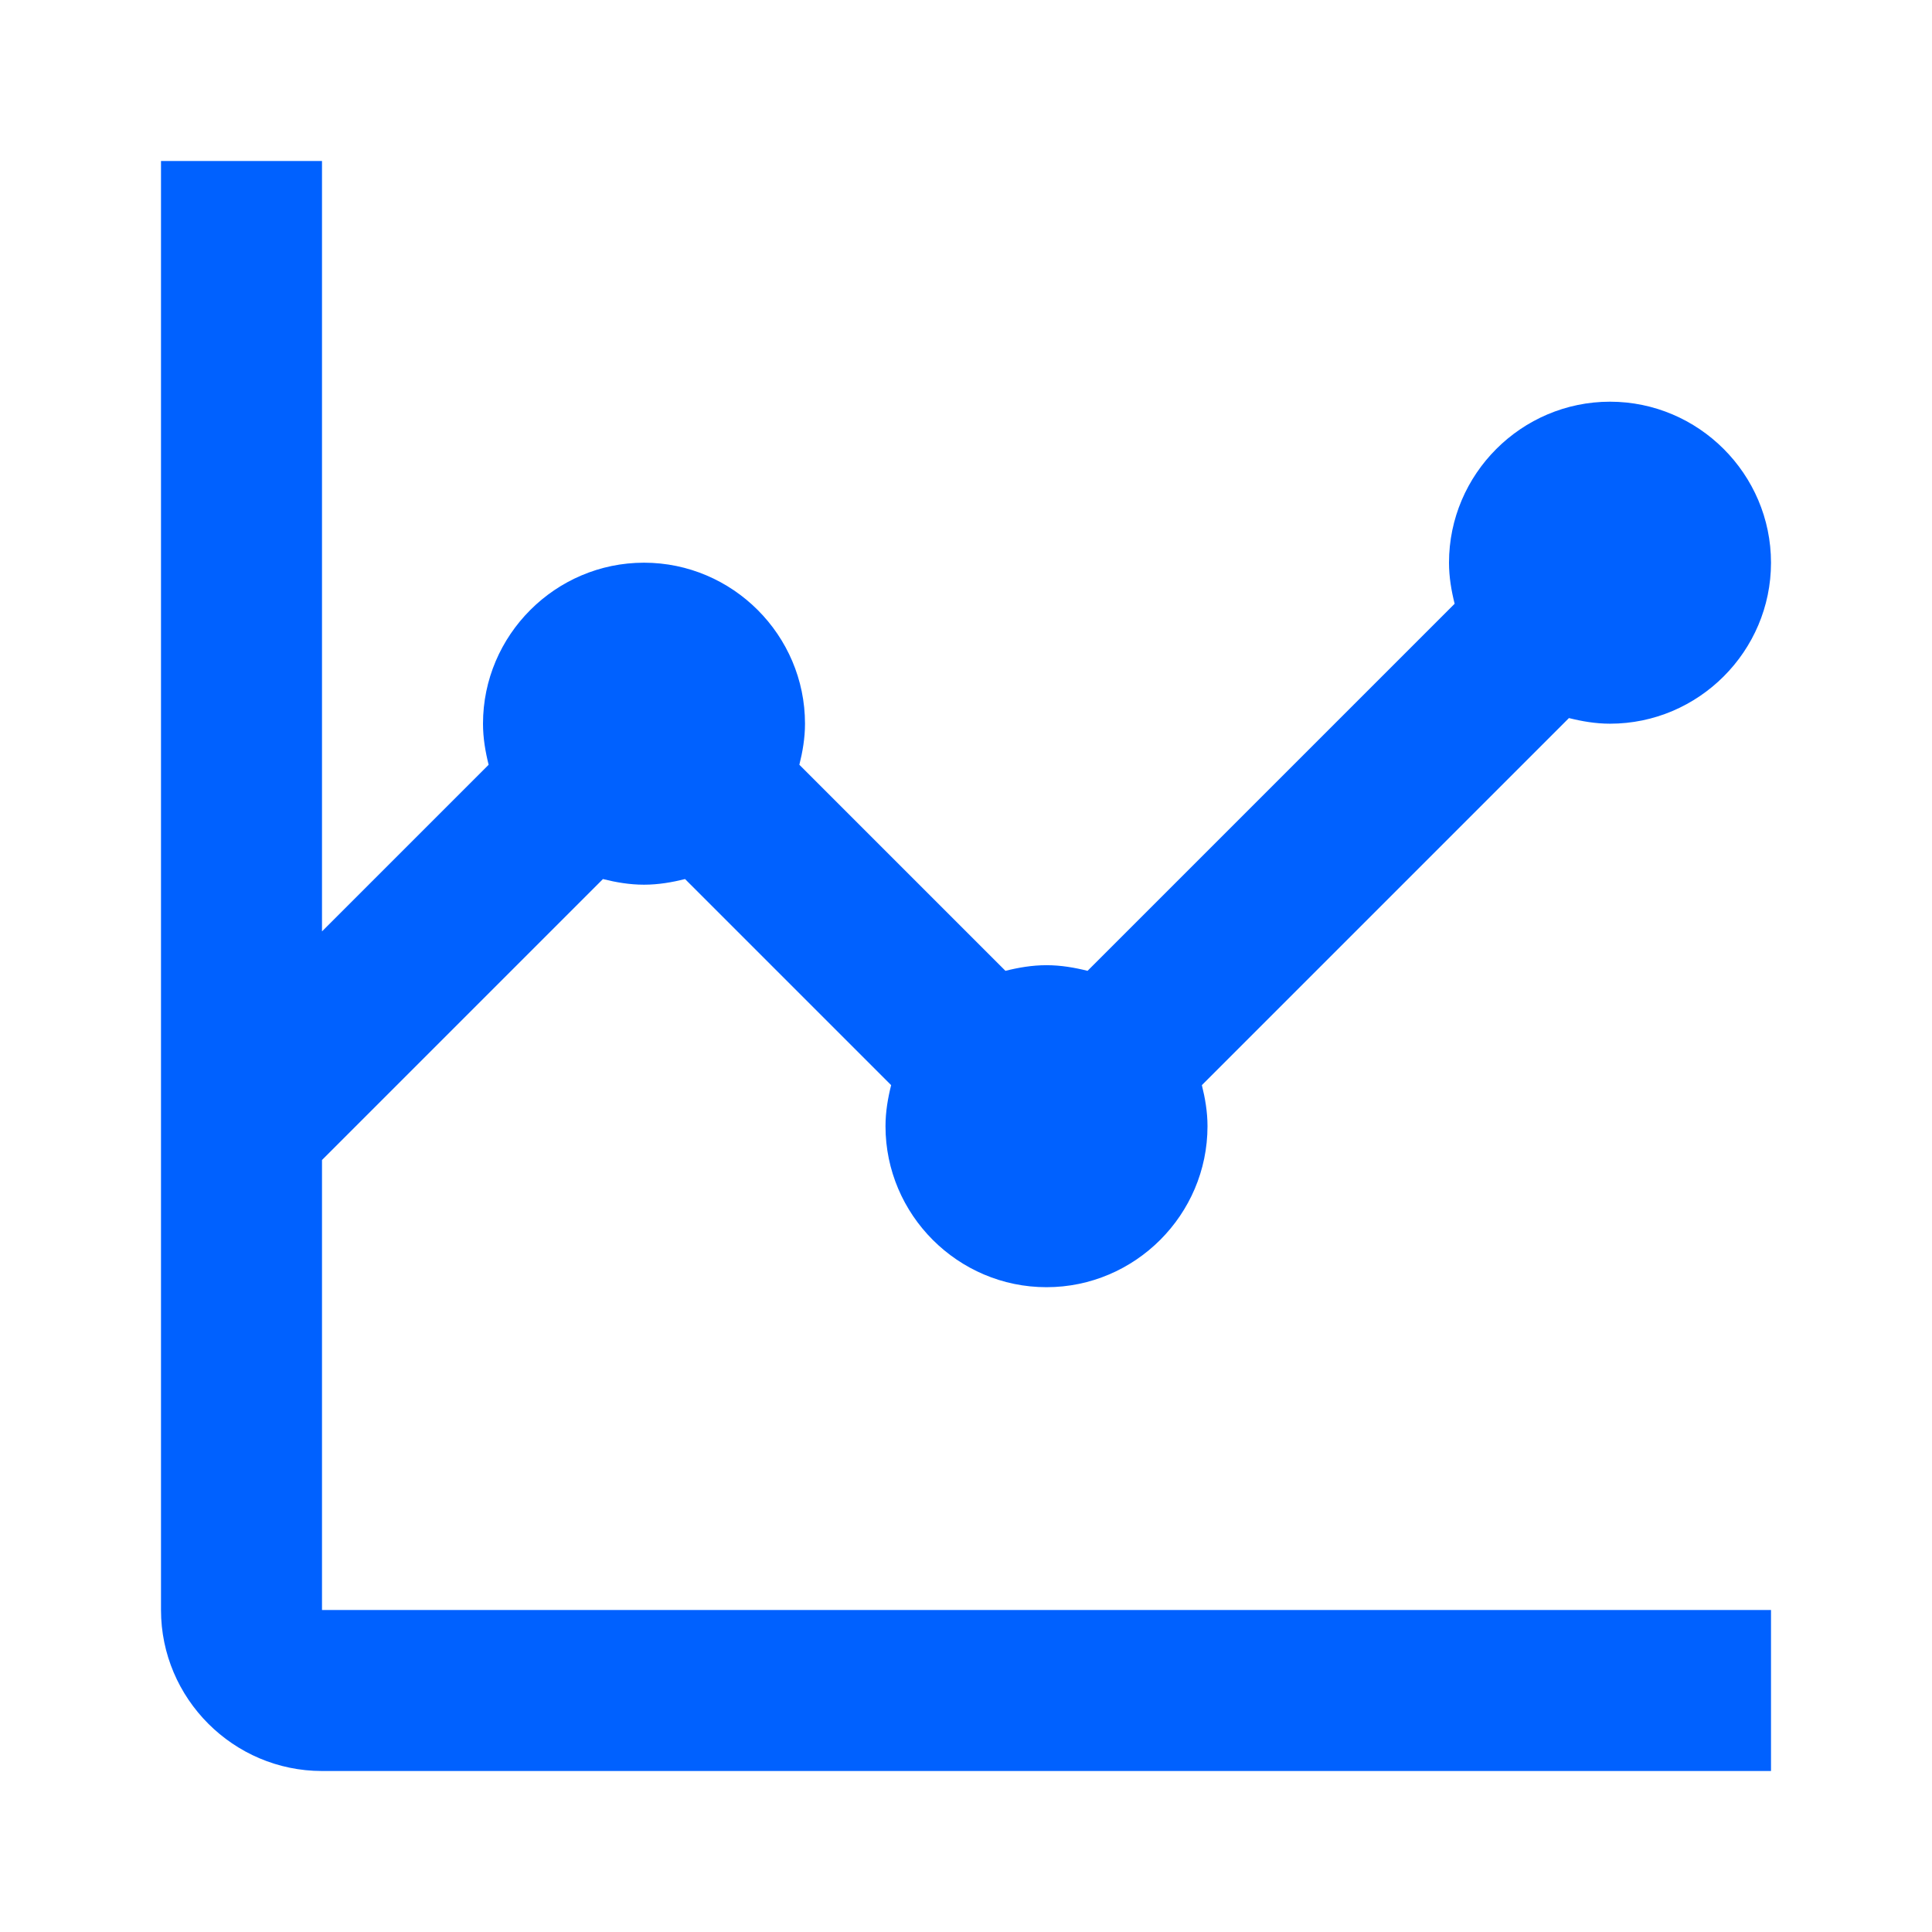
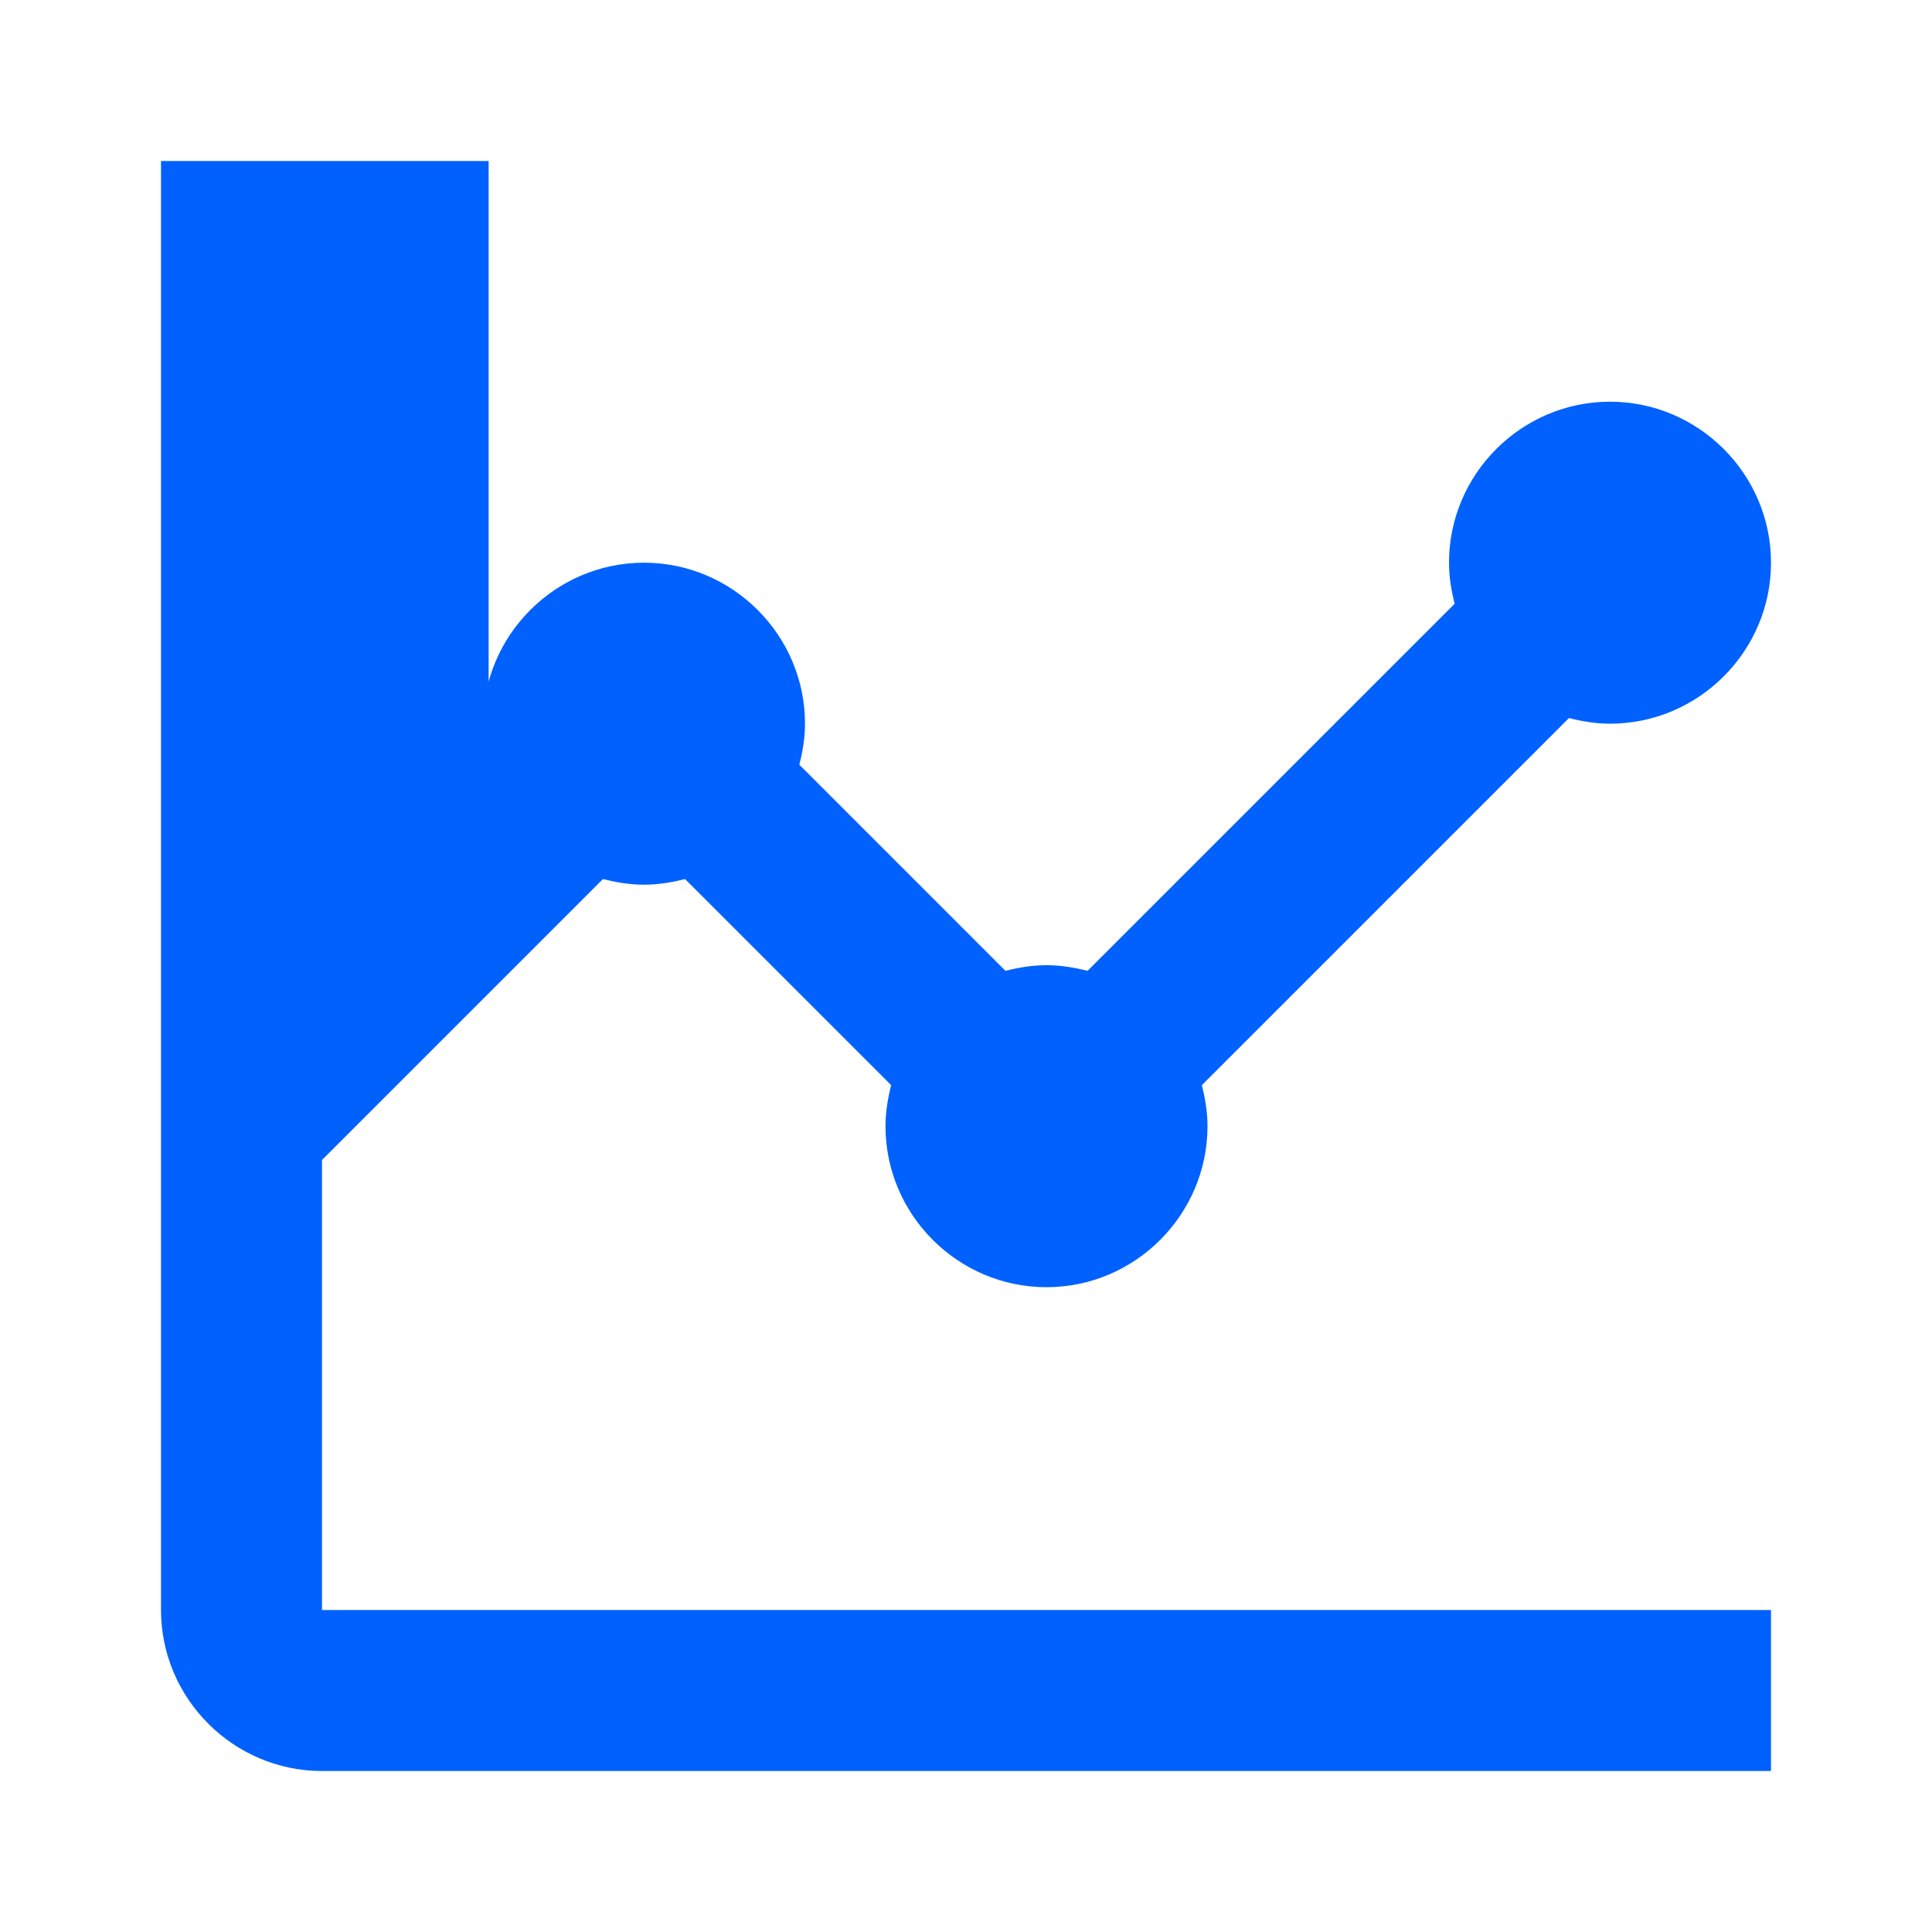
<svg xmlns="http://www.w3.org/2000/svg" width="48" height="48" viewBox="0 0 48 48" fill="none">
-   <path d="M8 28.82L14.98 21.84C15.3 21.92 15.64 21.98 16 21.98C16.36 21.98 16.7 21.92 17.02 21.84L22.14 26.96C22.06 27.28 22 27.62 22 27.98C22 30.18 23.8 31.98 26 31.98C28.2 31.98 30 30.18 30 27.98C30 27.62 29.94 27.28 29.86 26.96L38.98 17.84C39.3 17.92 39.64 17.98 40 17.98C42.2 17.98 44 16.18 44 13.98C44 11.78 42.2 9.98 40 9.98C37.8 9.98 36 11.78 36 13.98C36 14.34 36.06 14.68 36.14 15L27.02 24.12C26.7 24.04 26.36 23.98 26 23.98C25.64 23.98 25.3 24.04 24.98 24.12L19.86 19C19.94 18.68 20 18.34 20 17.98C20 15.78 18.2 13.98 16 13.98C13.8 13.98 12 15.78 12 17.98C12 18.34 12.06 18.68 12.14 19L8 23.14V4H4V40C4 42.2 5.8 44 8 44H44V40H8V28.82Z" fill="#0061FF" />
+   <path d="M8 28.82L14.98 21.84C15.3 21.92 15.64 21.98 16 21.98C16.36 21.98 16.7 21.92 17.02 21.84L22.14 26.96C22.06 27.28 22 27.62 22 27.98C22 30.18 23.8 31.98 26 31.98C28.2 31.98 30 30.18 30 27.98C30 27.62 29.94 27.28 29.86 26.96L38.98 17.84C39.3 17.92 39.64 17.98 40 17.98C42.2 17.98 44 16.18 44 13.98C44 11.78 42.2 9.98 40 9.98C37.8 9.98 36 11.78 36 13.98C36 14.34 36.06 14.68 36.14 15L27.02 24.12C26.7 24.04 26.36 23.98 26 23.98C25.64 23.98 25.3 24.04 24.98 24.12L19.86 19C19.94 18.68 20 18.34 20 17.98C20 15.78 18.2 13.98 16 13.98C13.8 13.98 12 15.78 12 17.98C12 18.34 12.06 18.68 12.14 19V4H4V40C4 42.2 5.8 44 8 44H44V40H8V28.82Z" fill="#0061FF" />
</svg>